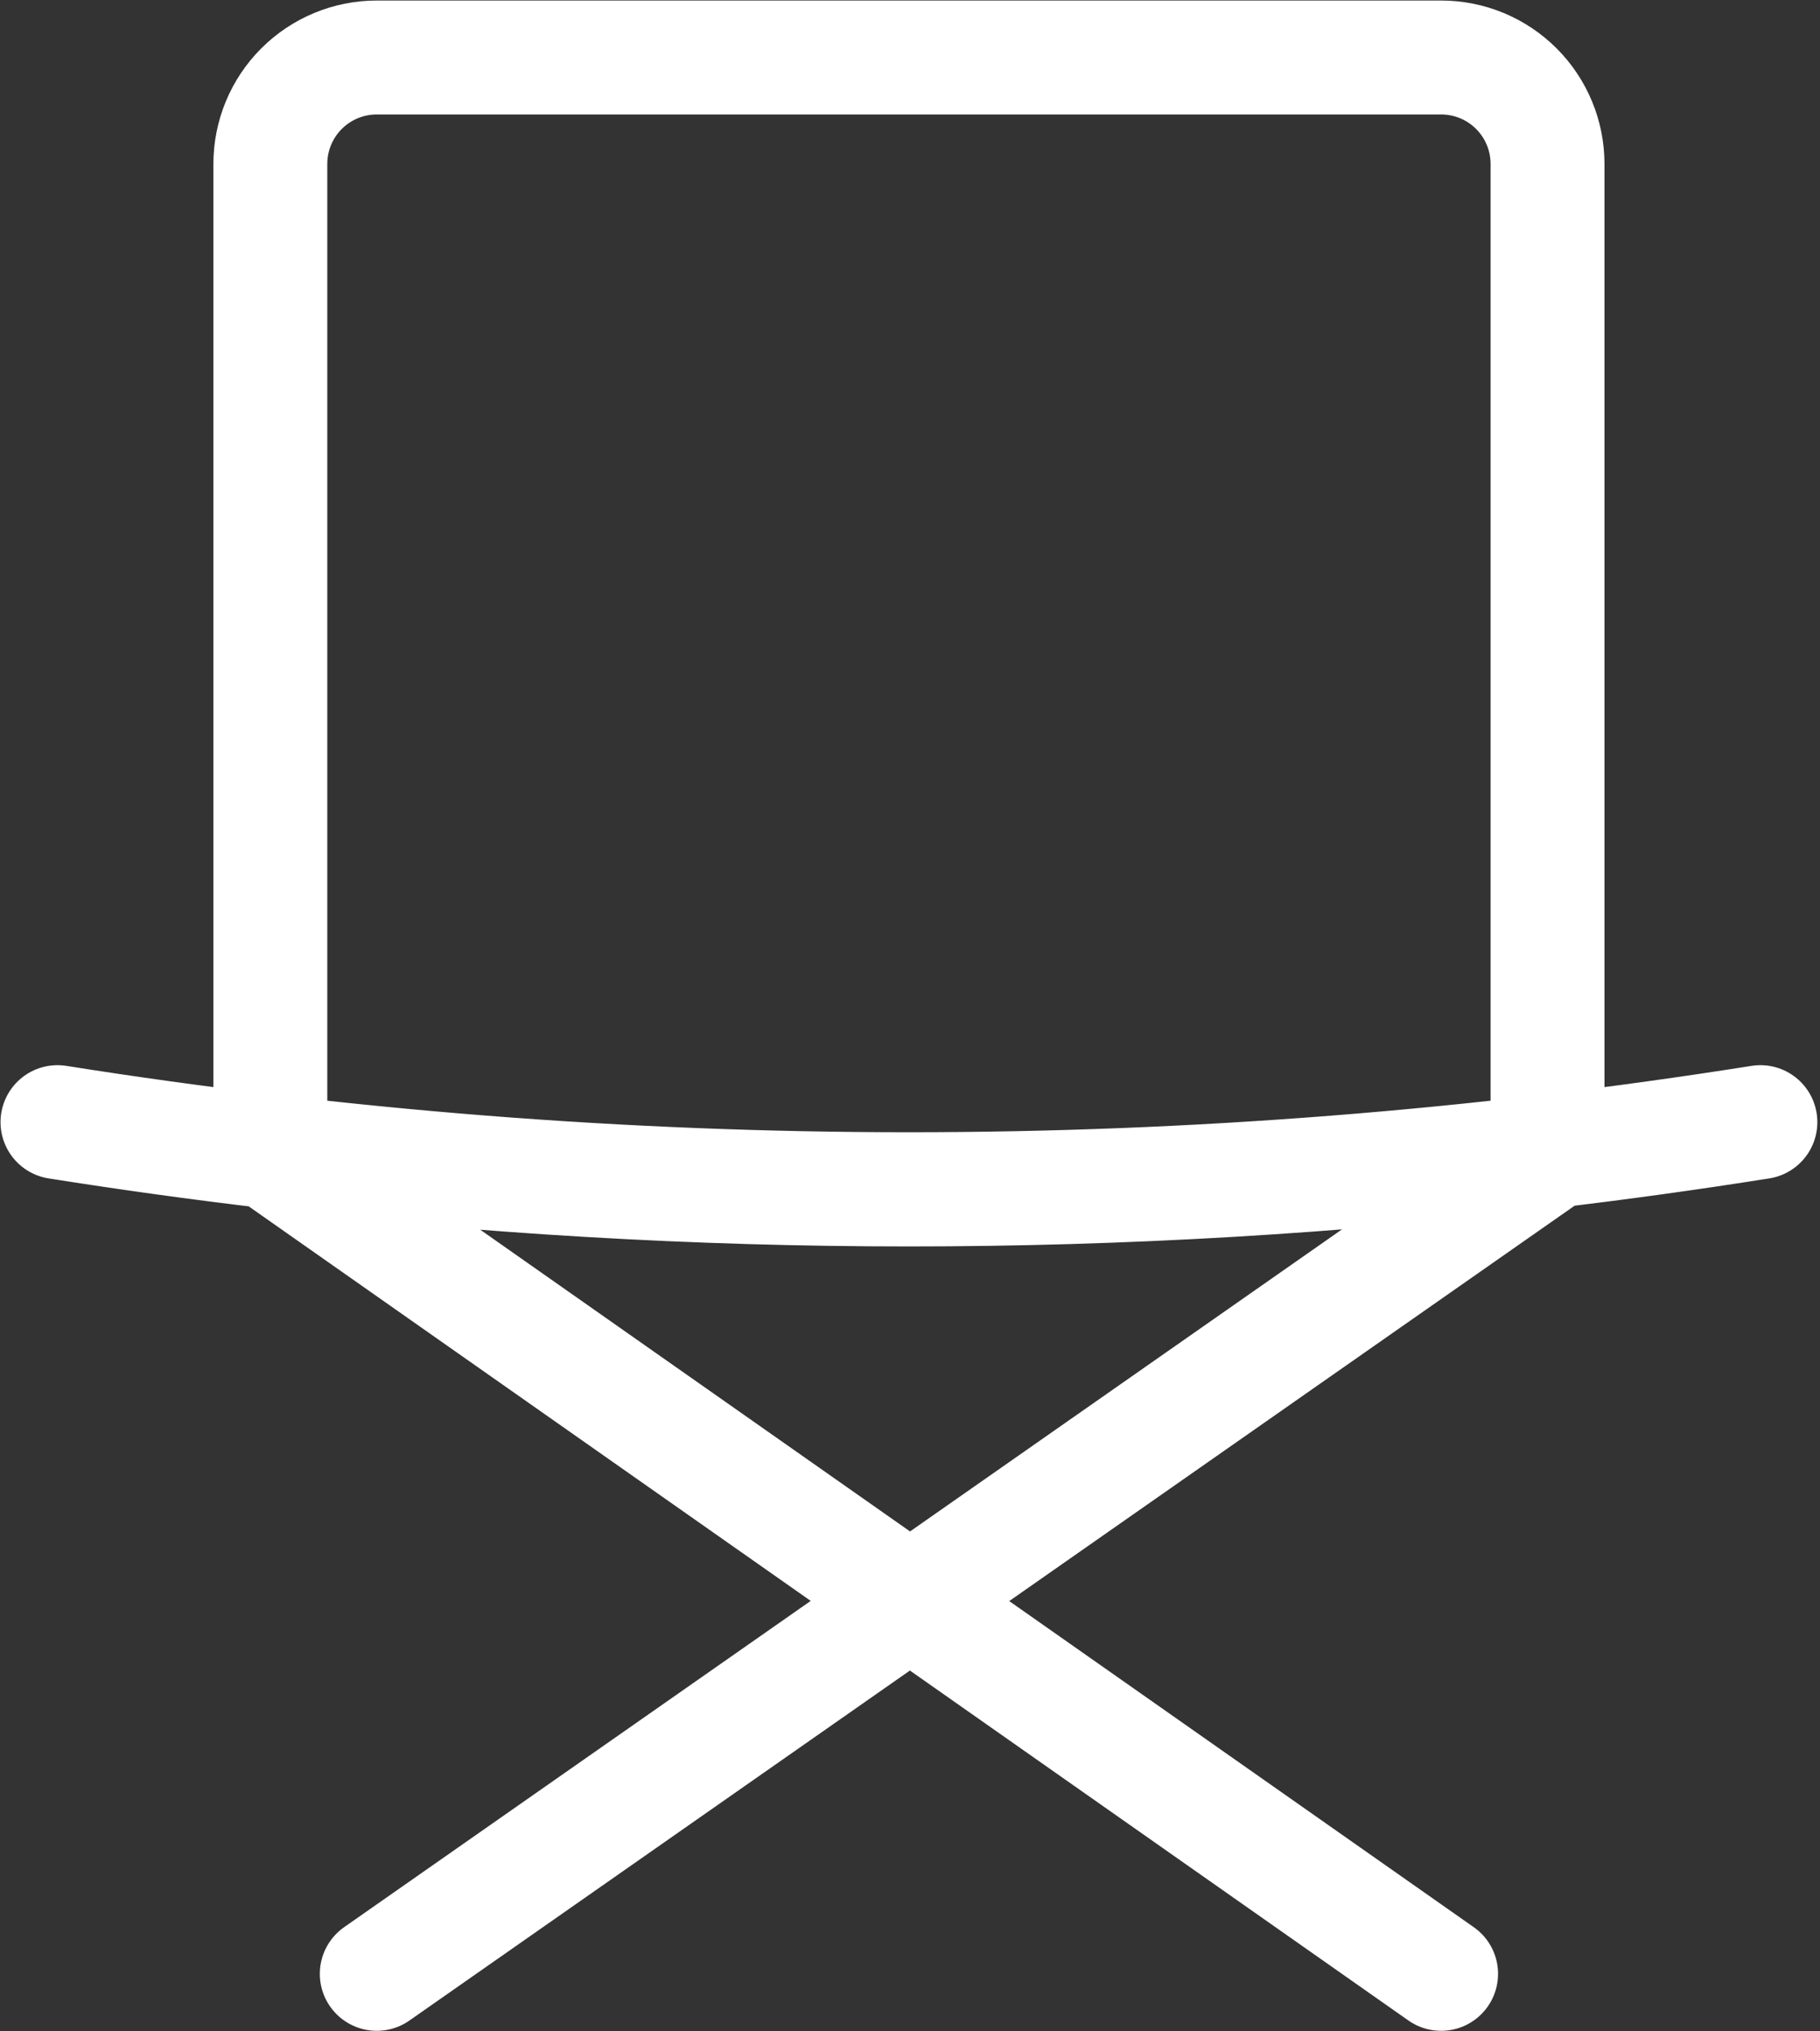
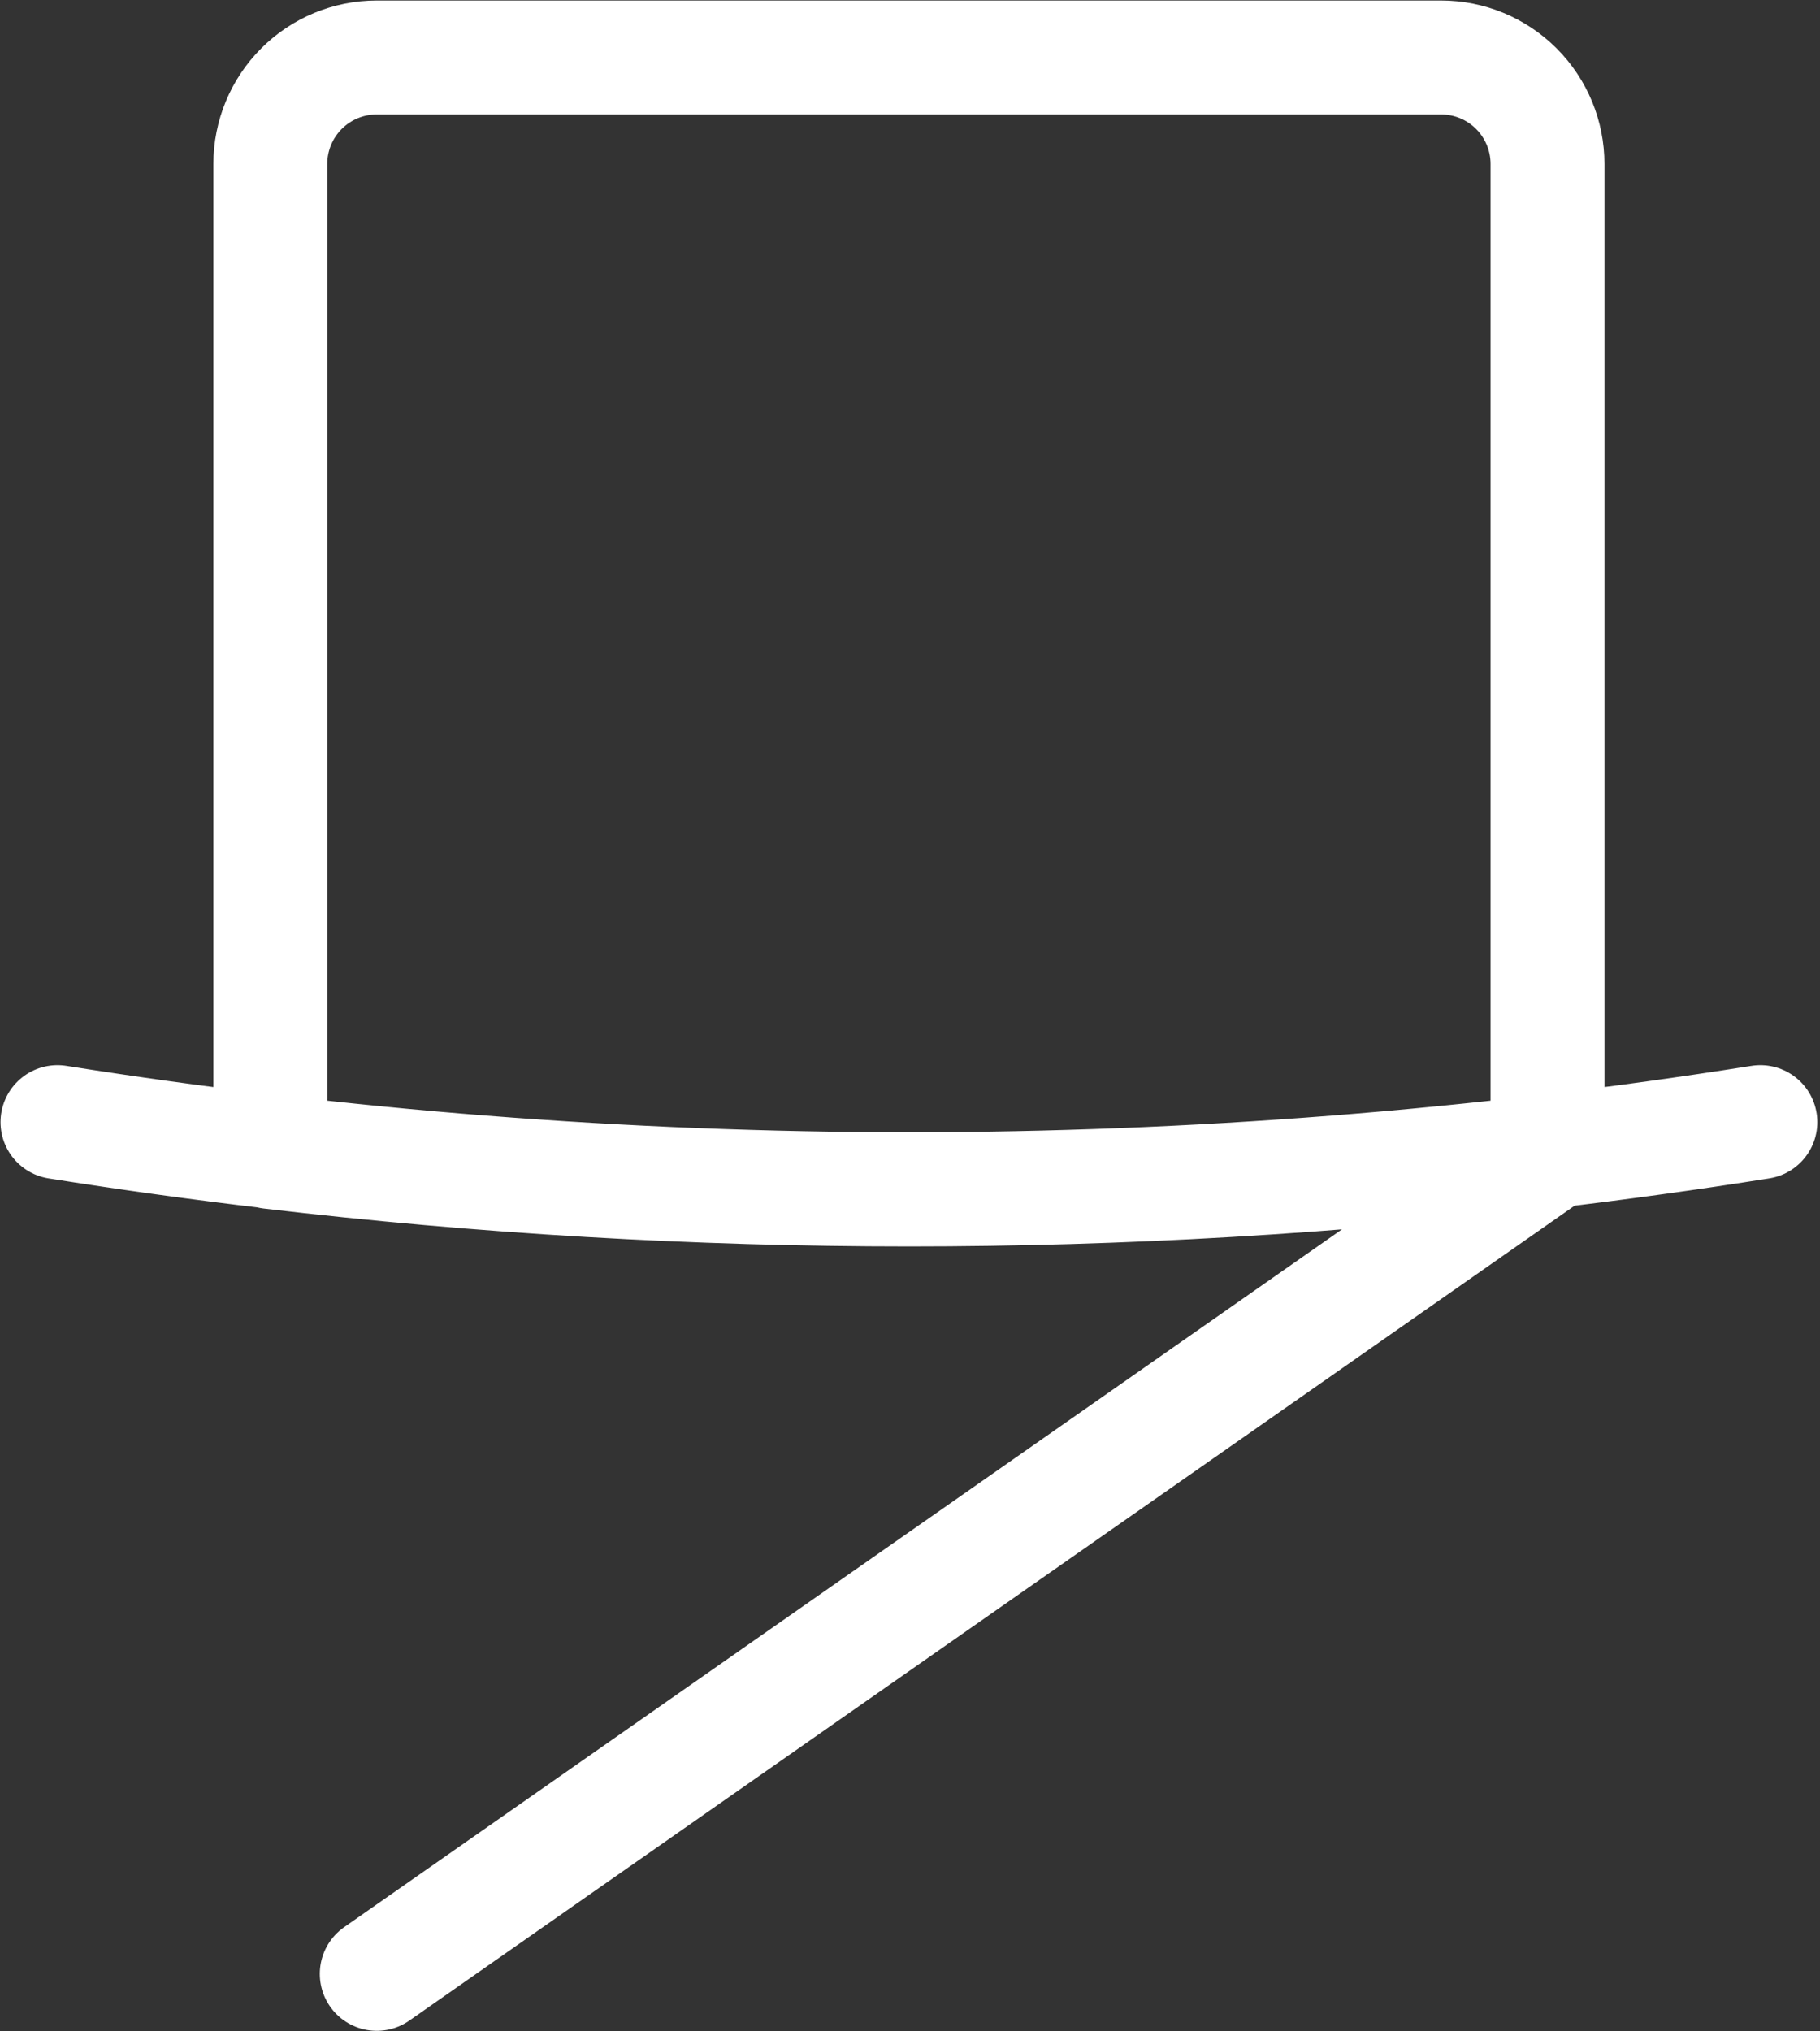
<svg xmlns="http://www.w3.org/2000/svg" width="570" height="636" viewBox="0 0 570 636" fill="none">
  <rect x="0" y="0" width="570" height="636" fill="#333333" stroke="none" />
-   <path d="M18 351.333C194.675 379.333 374.658 379.333 551.333 351.333M84.667 360.667C217.54 376.333 351.794 376.333 484.667 360.667V51.333C484.667 42.493 481.155 34.014 474.904 27.763C468.653 21.512 460.174 18 451.334 18H118C109.16 18 100.681 21.512 94.43 27.763C88.179 34.014 84.667 42.493 84.667 51.333V360.667ZM84.667 360.667L451.334 618M484.667 361.667L118 618" stroke="white" stroke-width="35.67" stroke-linecap="round" stroke-linejoin="round" />
+   <path d="M18 351.333C194.675 379.333 374.658 379.333 551.333 351.333M84.667 360.667C217.54 376.333 351.794 376.333 484.667 360.667V51.333C484.667 42.493 481.155 34.014 474.904 27.763C468.653 21.512 460.174 18 451.334 18H118C109.16 18 100.681 21.512 94.43 27.763C88.179 34.014 84.667 42.493 84.667 51.333V360.667ZM84.667 360.667M484.667 361.667L118 618" stroke="white" stroke-width="35.67" stroke-linecap="round" stroke-linejoin="round" />
</svg>